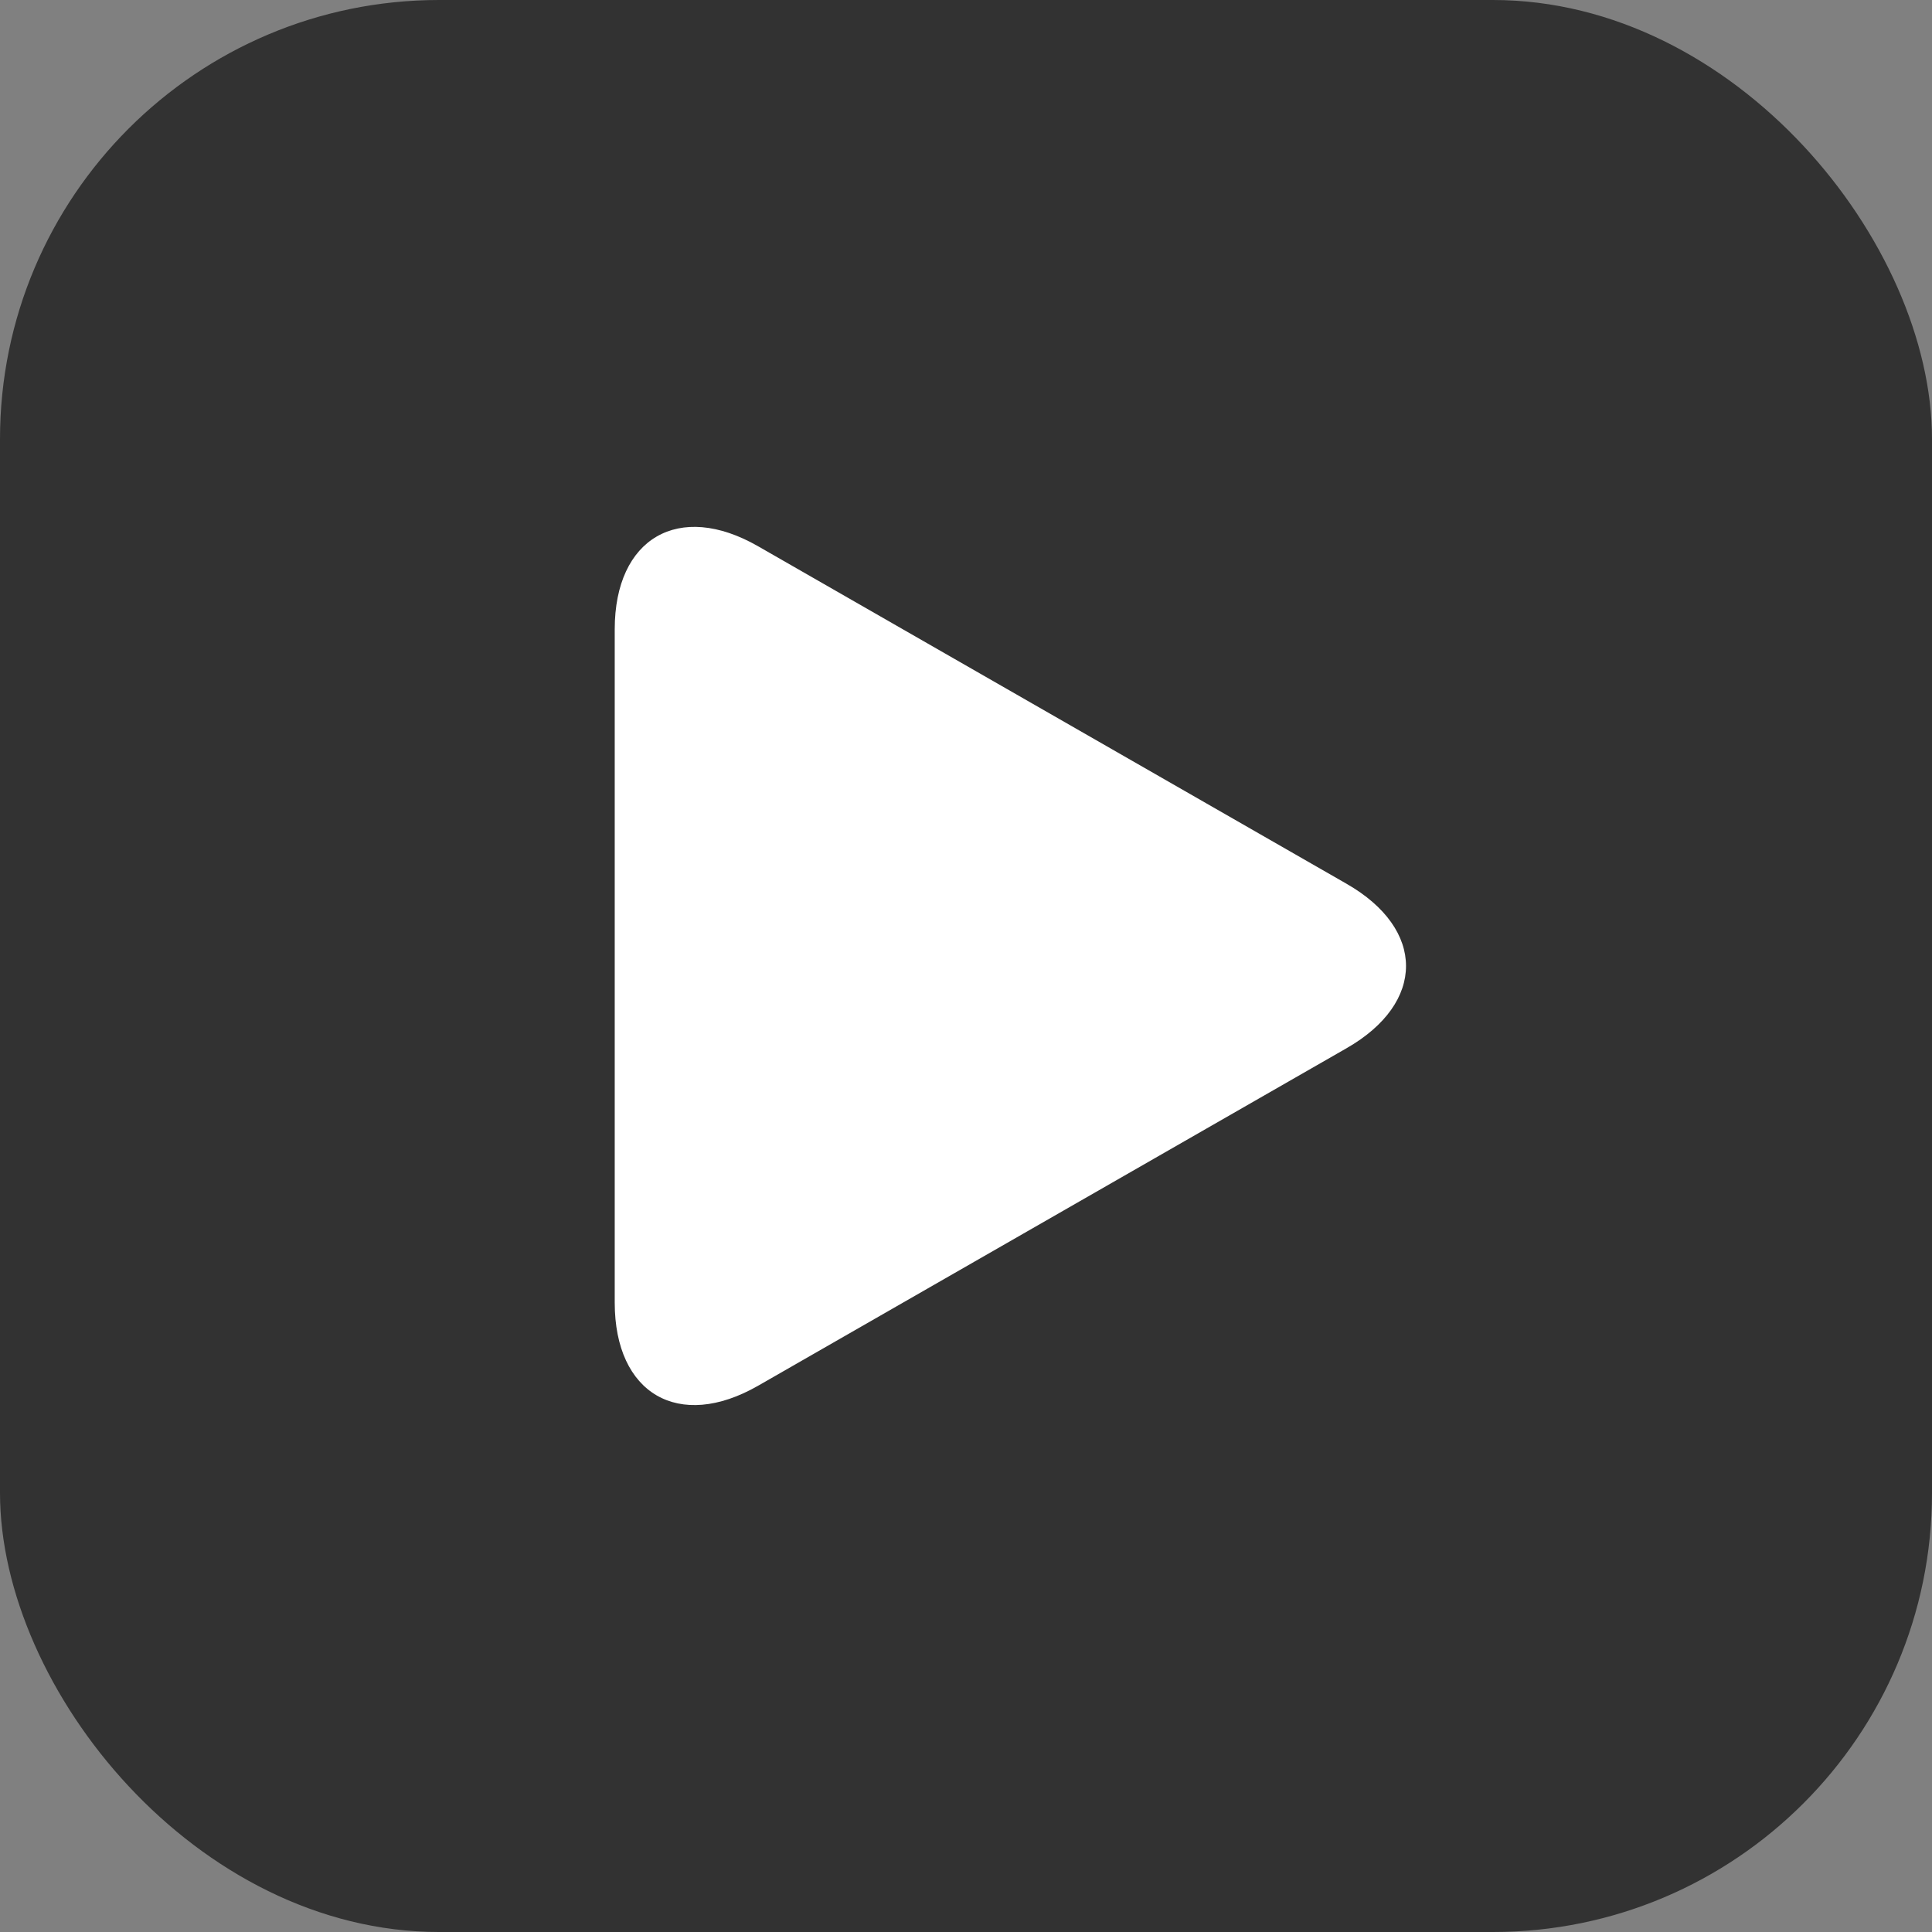
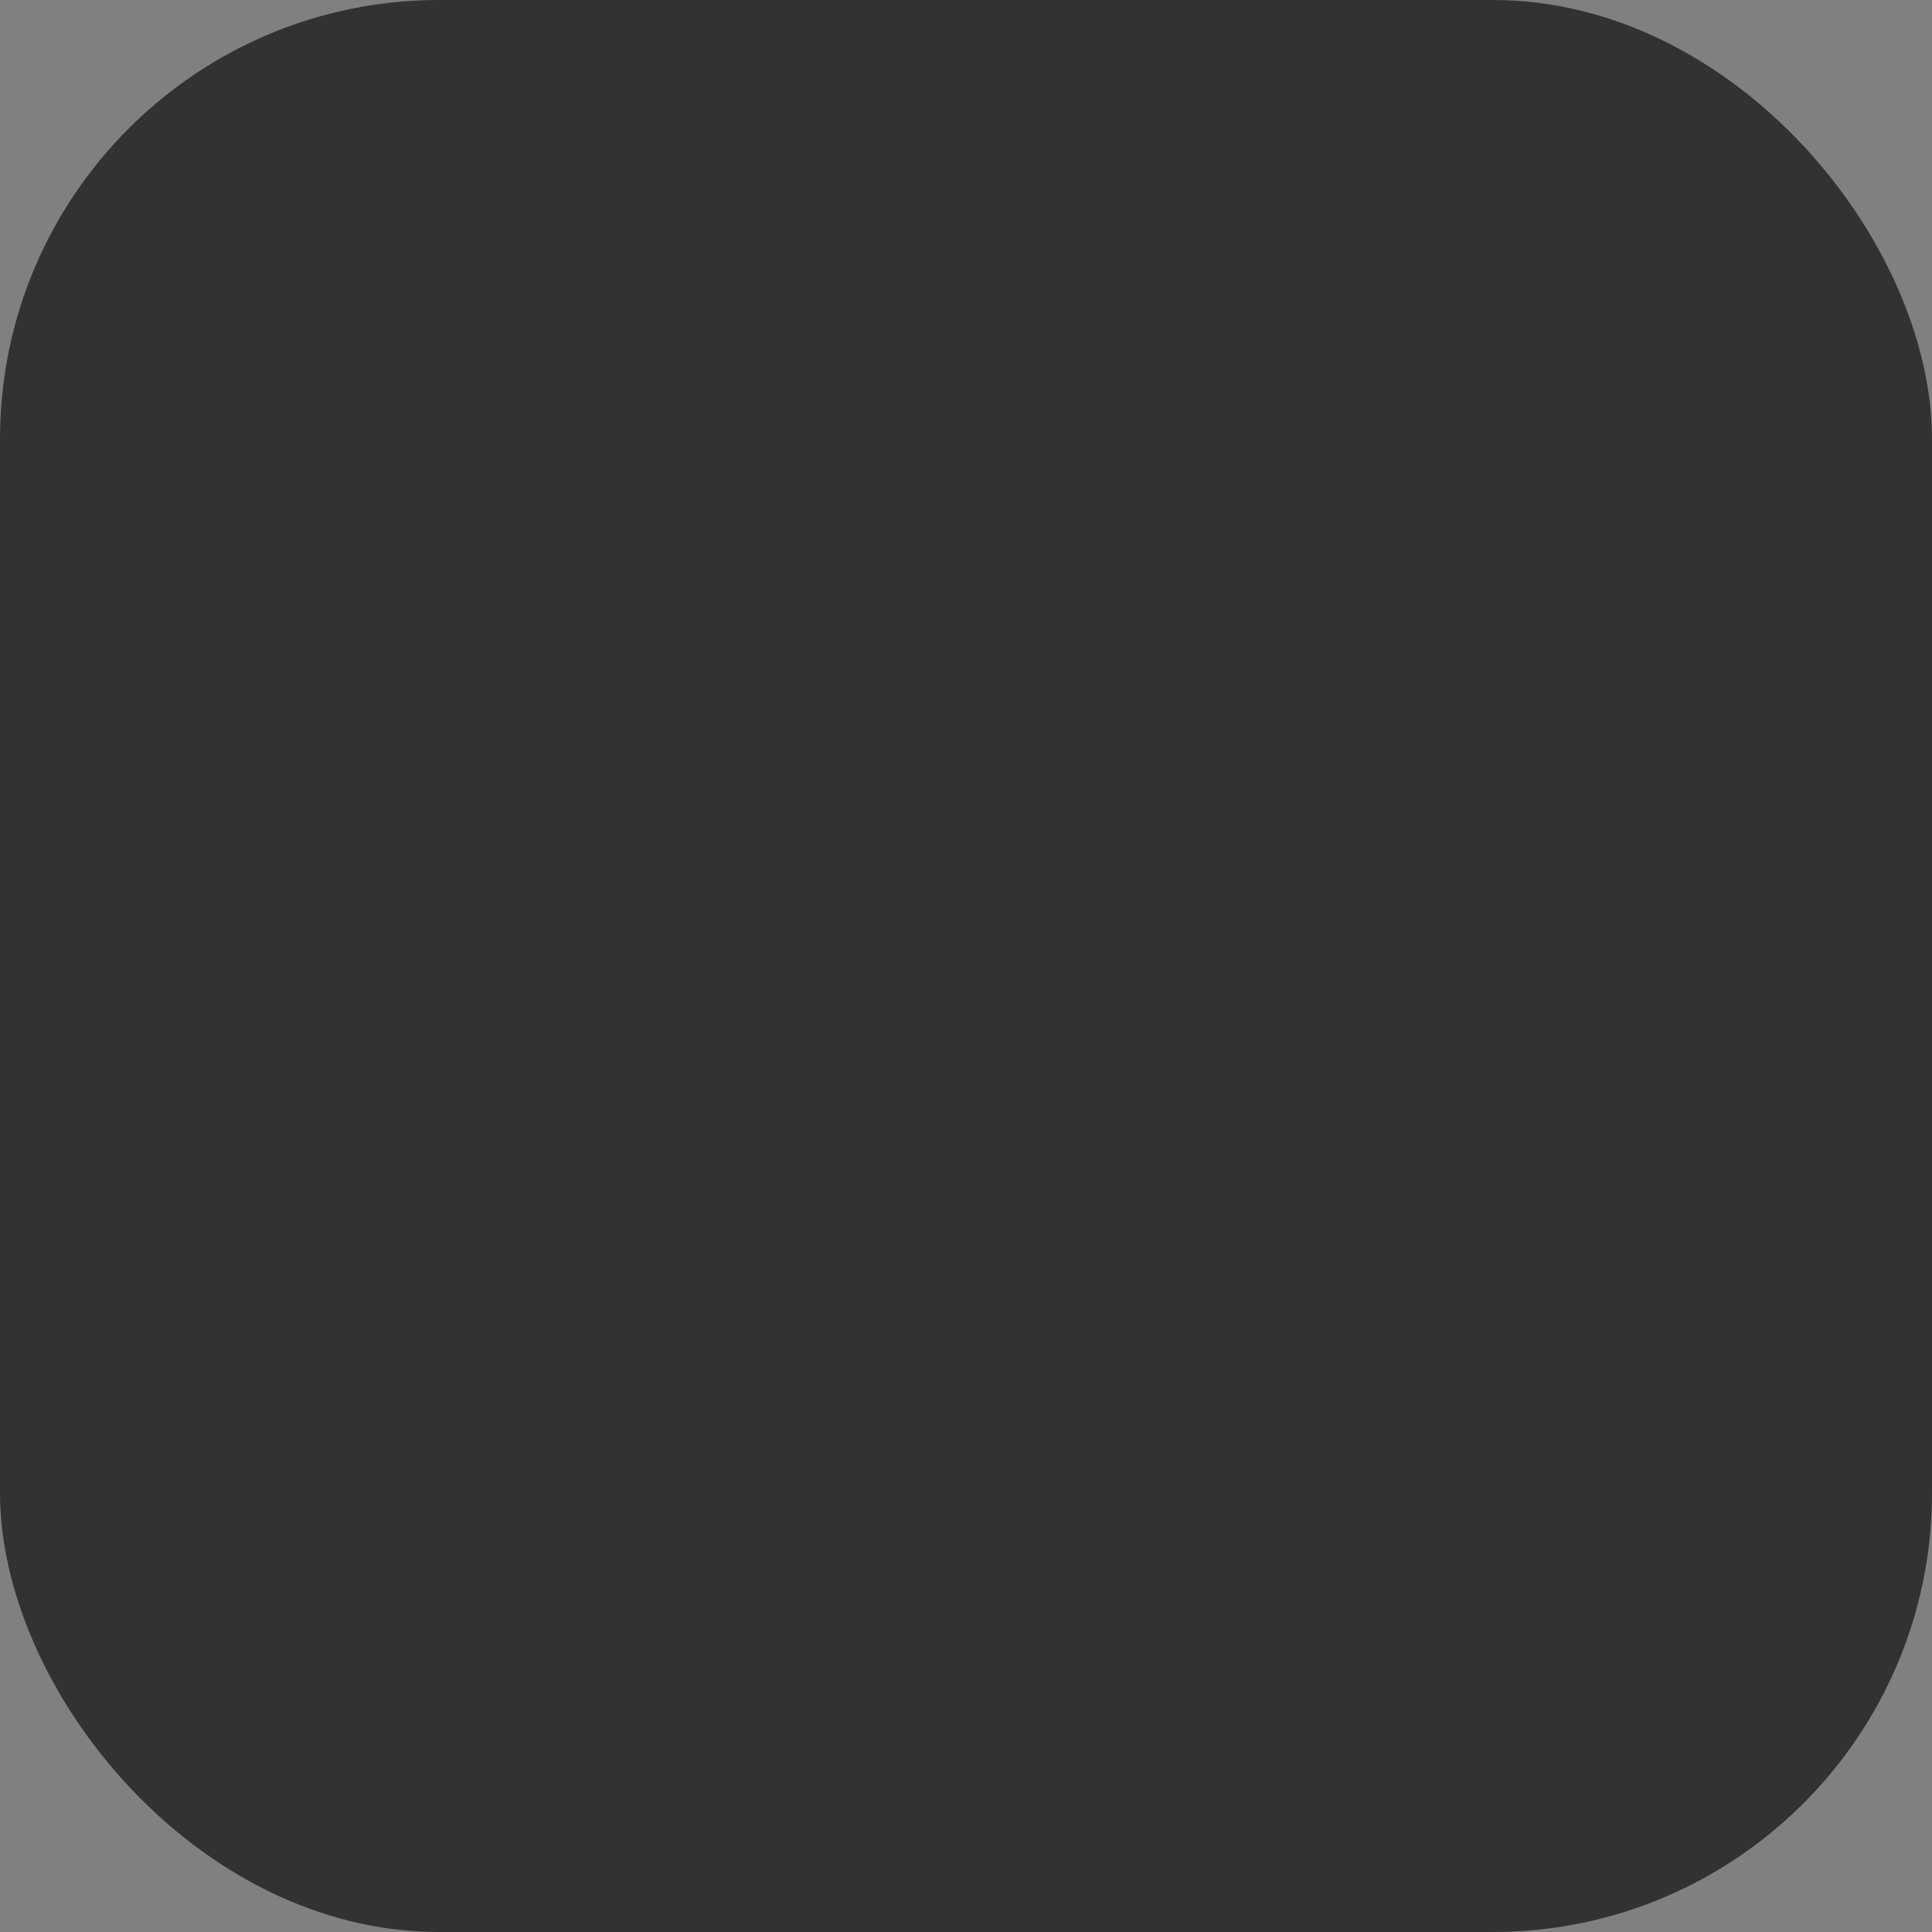
<svg xmlns="http://www.w3.org/2000/svg" width="22" height="22" viewBox="0 0 22 22" fill="none">
  <rect x="0" y="0" width="22" height="22" fill="#808080" stroke="none" />
  <rect width="22" height="22" rx="5" fill="#323232" />
-   <path d="M8.632 6.22C7.731 5.703 7 6.127 7 7.166V14.833C7 15.873 7.731 16.296 8.632 15.78L15.334 11.936C16.236 11.419 16.236 10.581 15.334 10.064L8.632 6.22Z" fill="white" />
</svg>